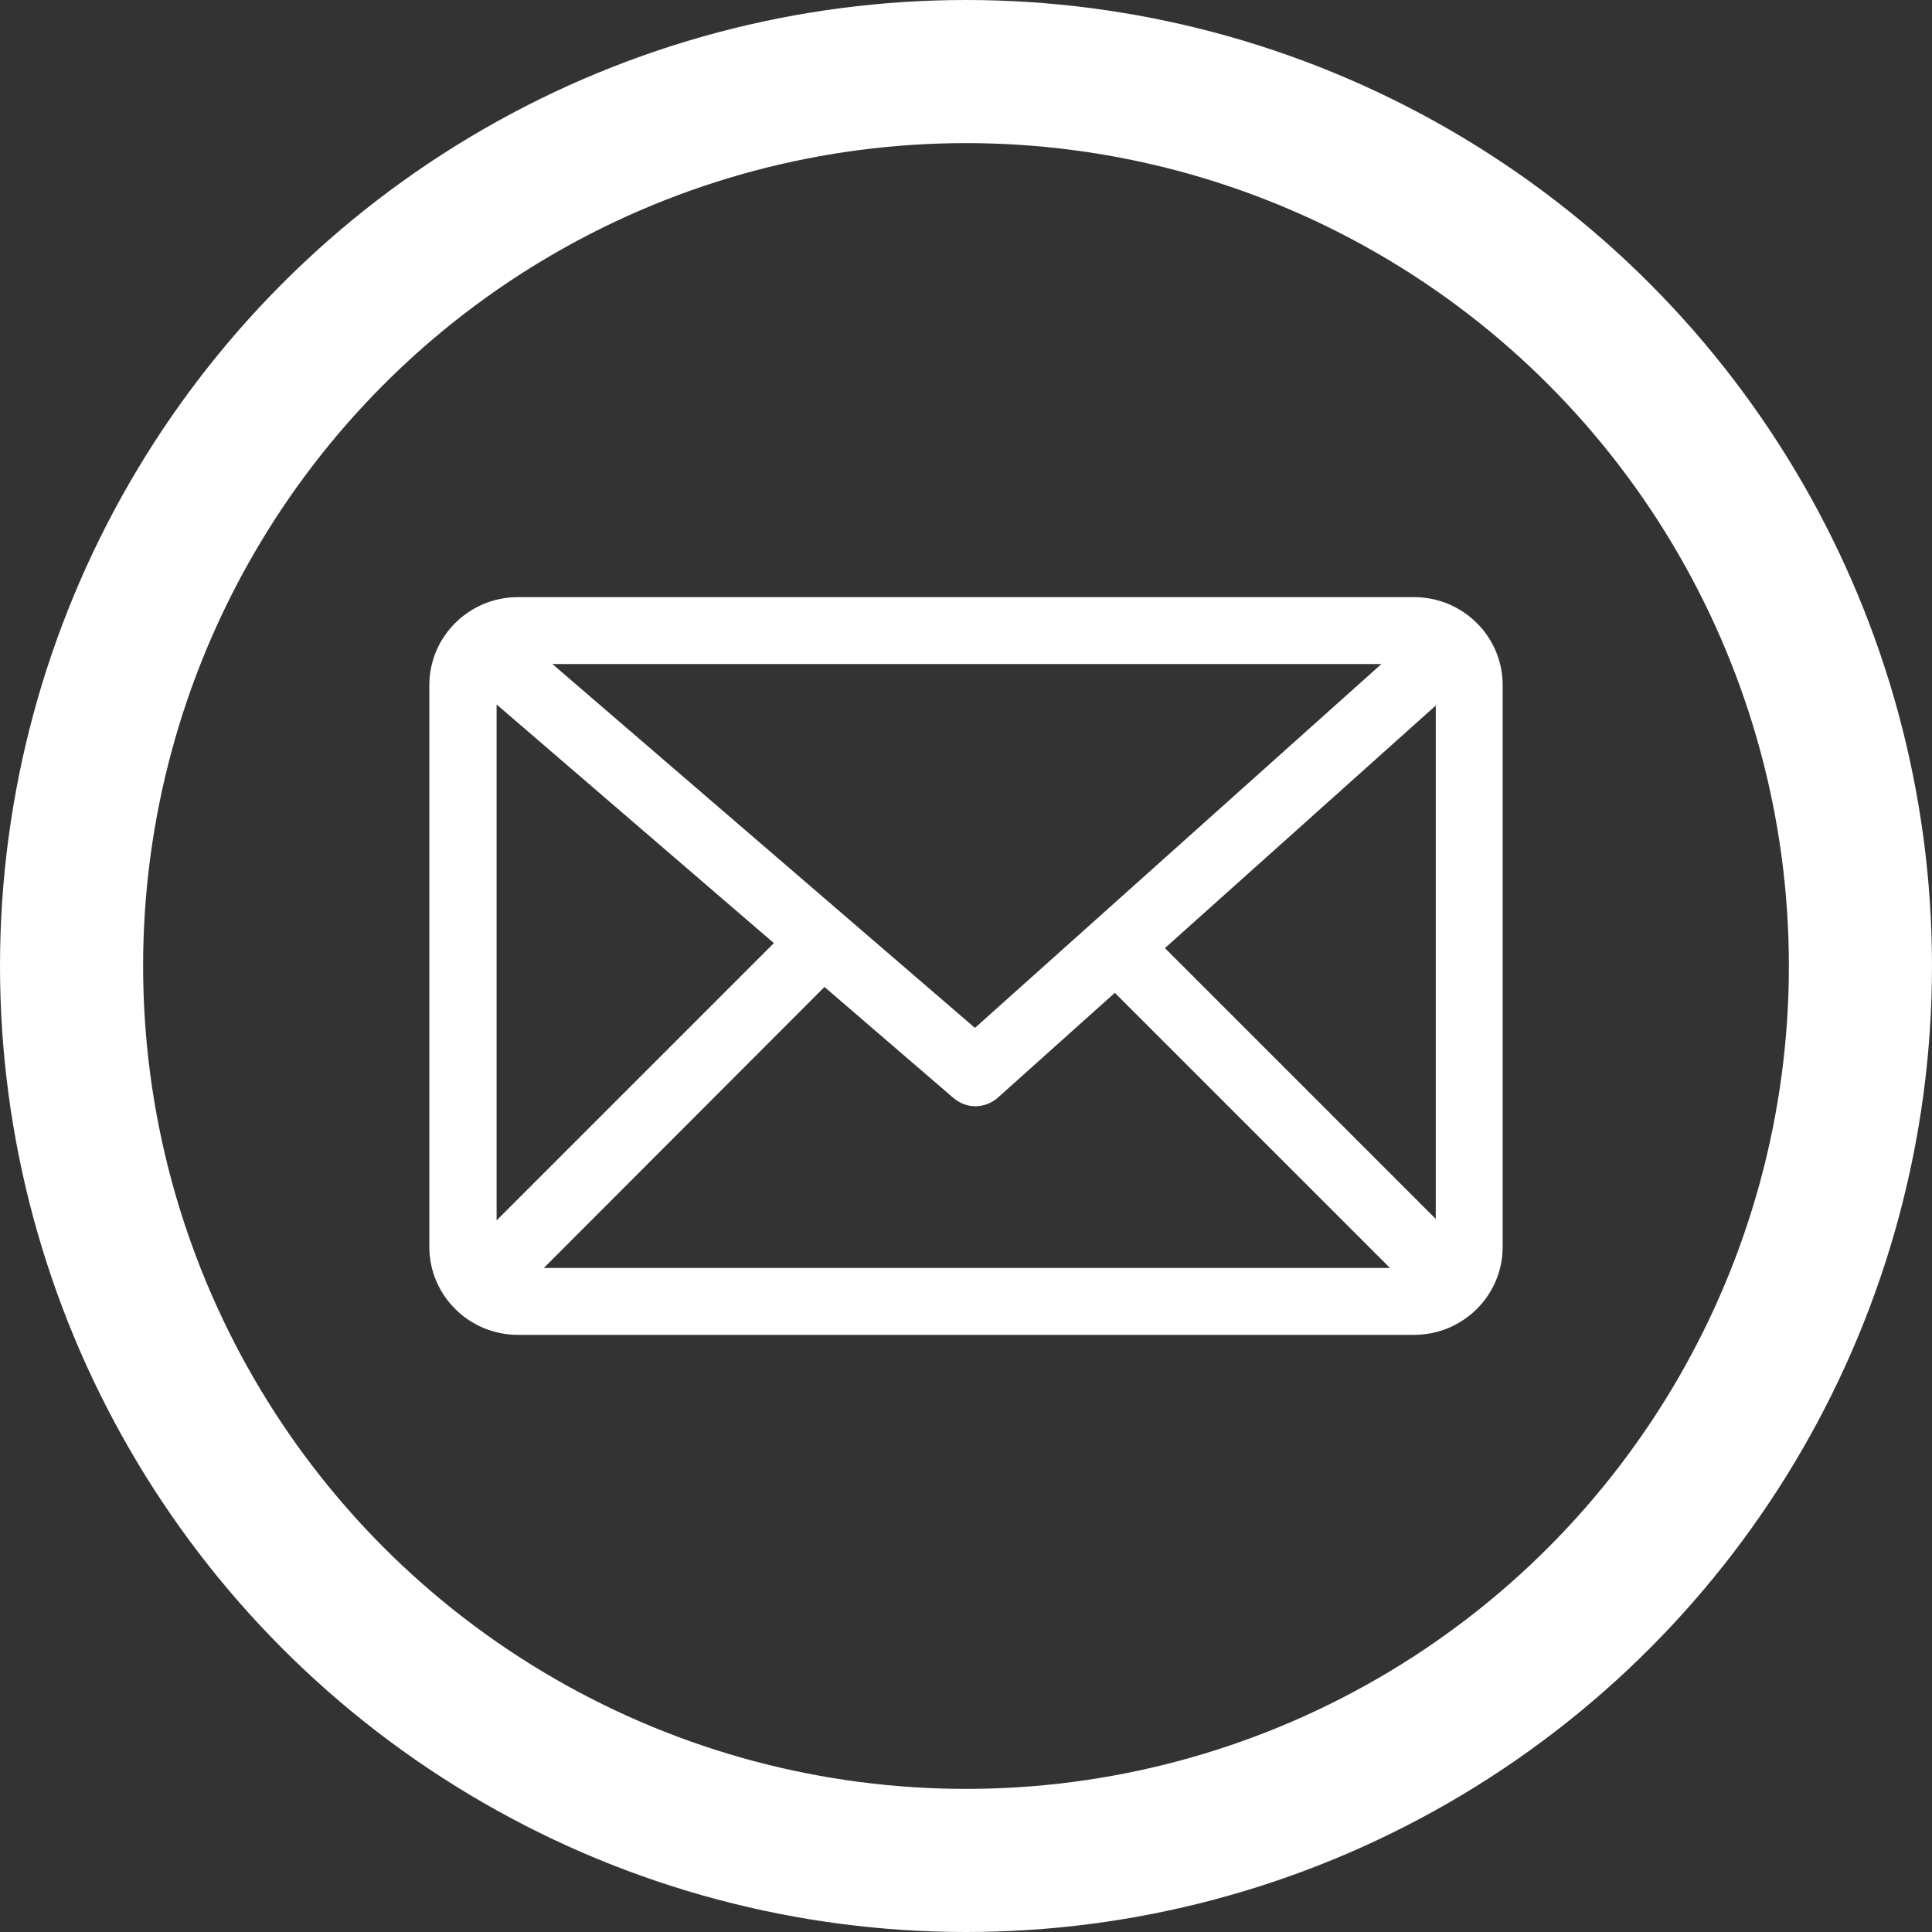
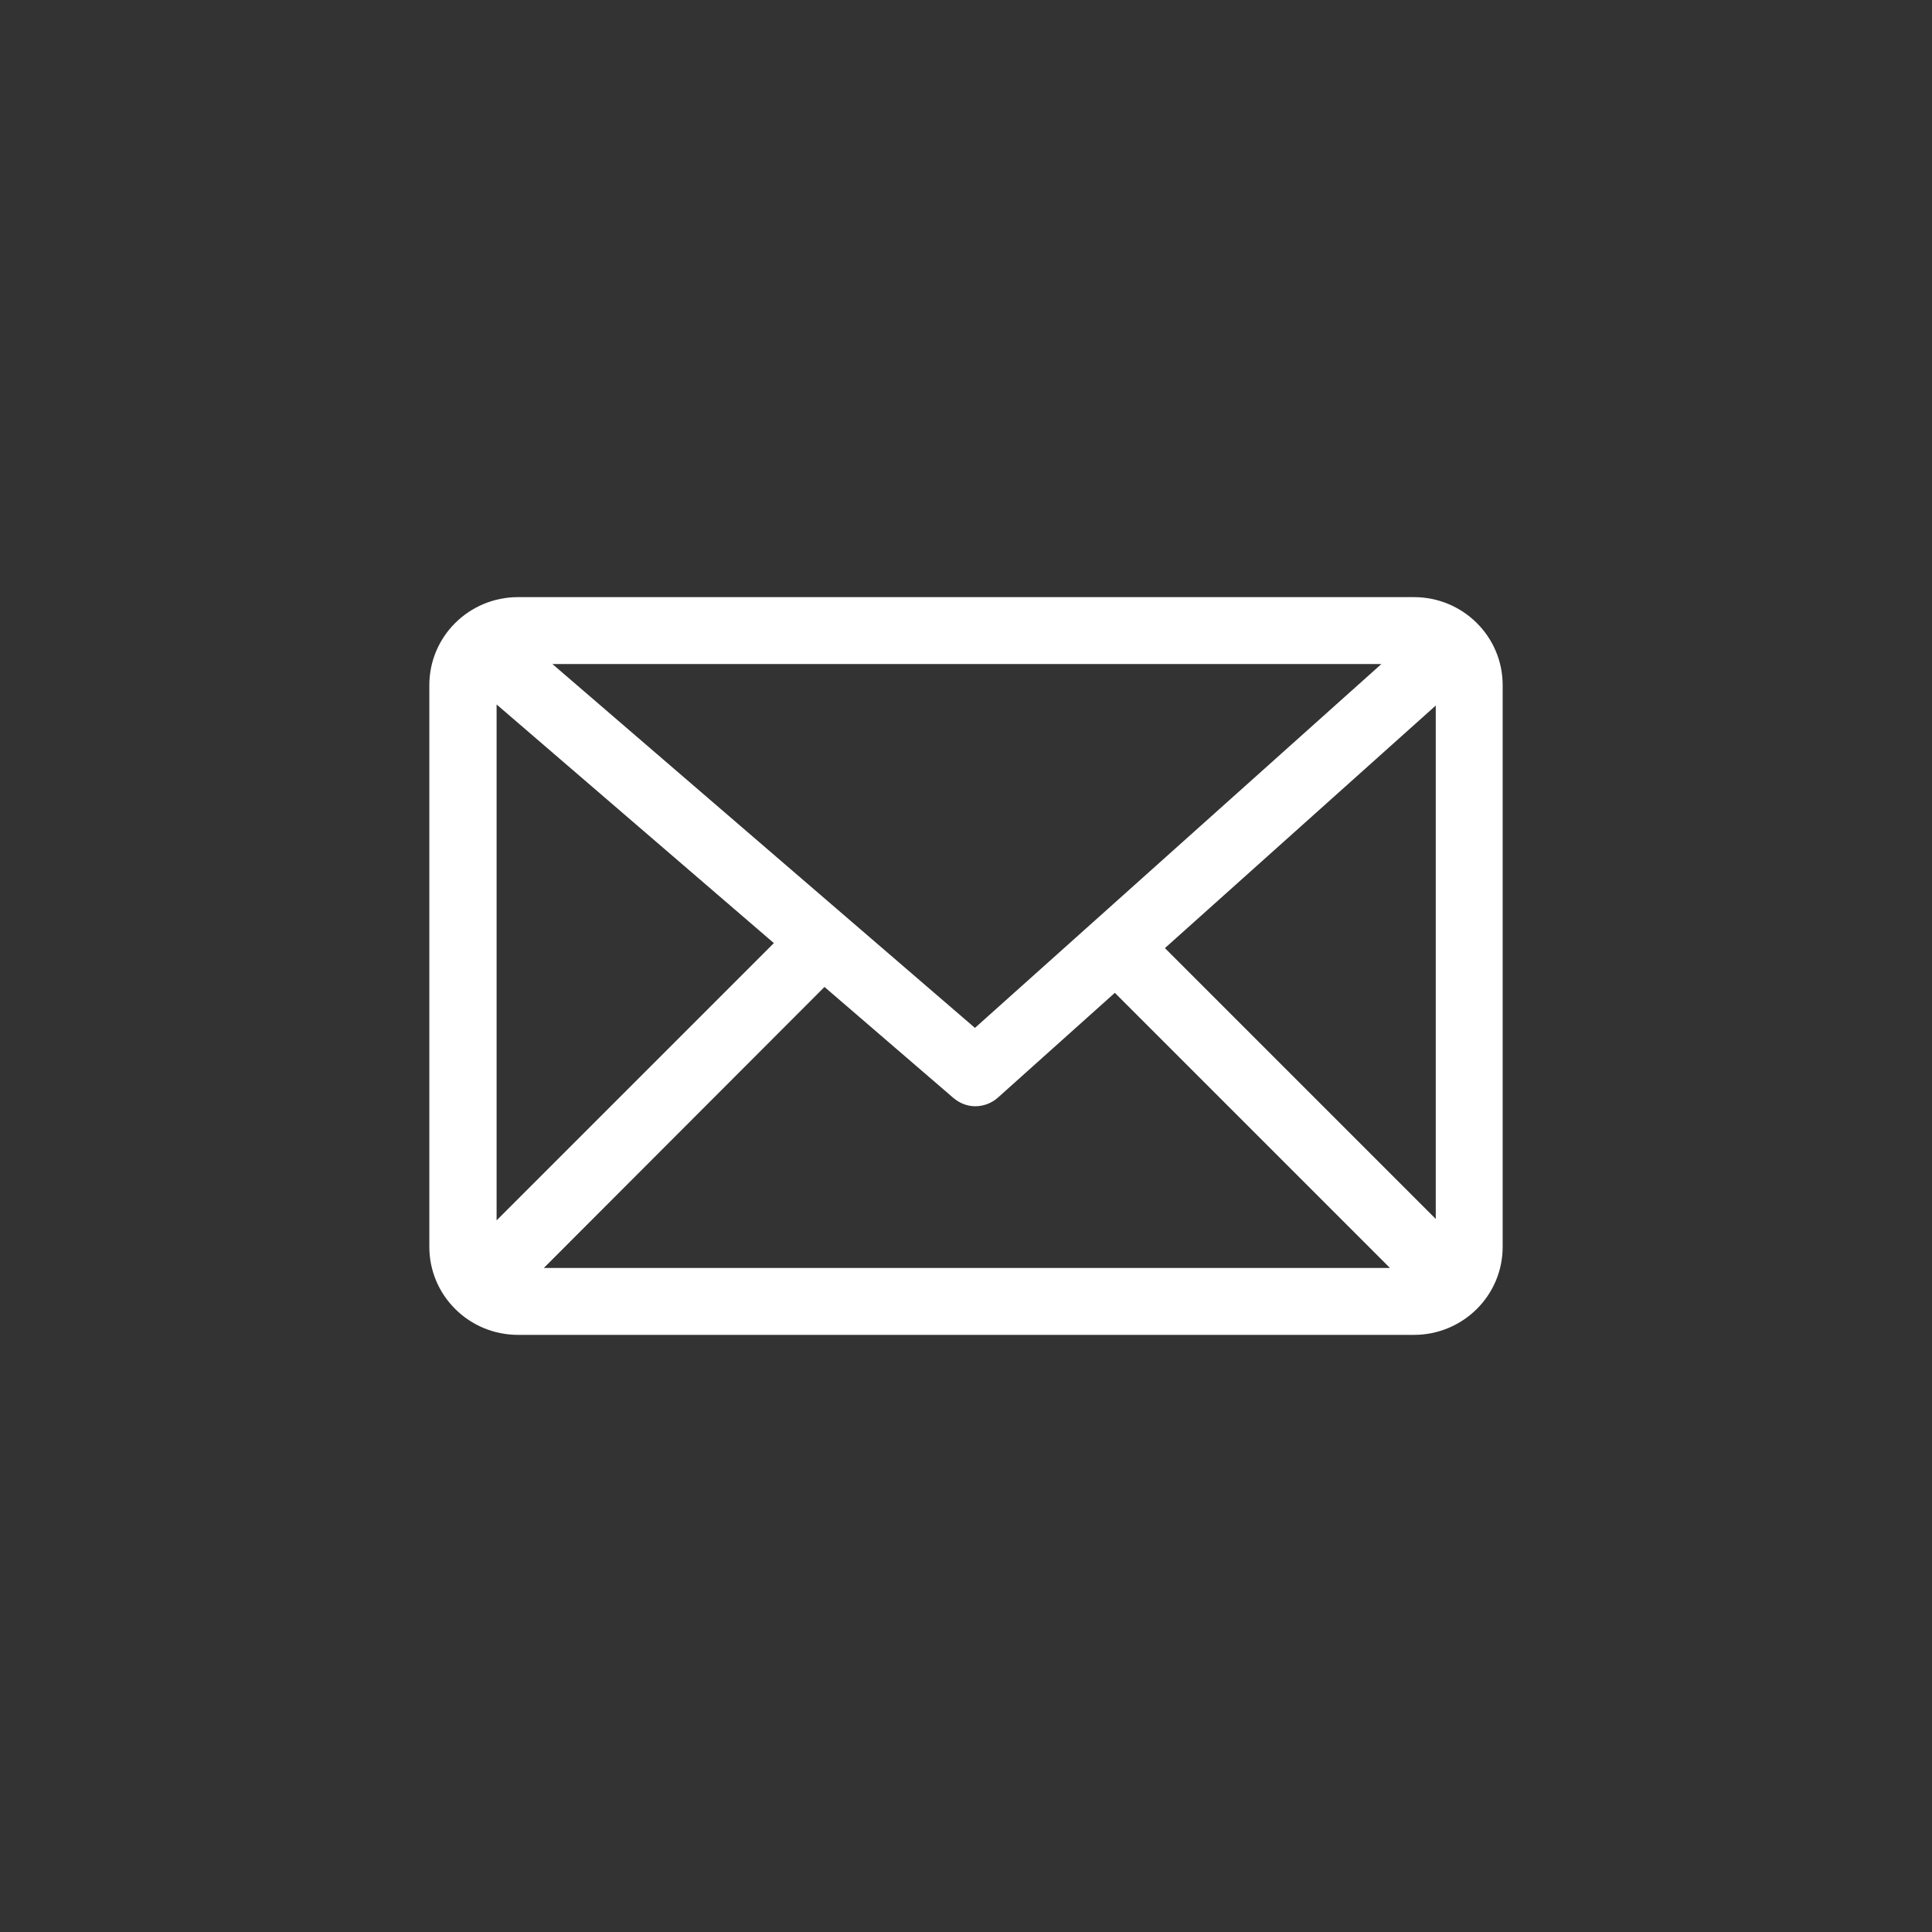
<svg xmlns="http://www.w3.org/2000/svg" id="Layer_2" data-name="Layer 2" viewBox="0 0 54 54">
  <rect x="0" y="0" width="54" height="54" fill="#333333" stroke="none" />
  <defs>
    <style>
      .cls-1 {
        fill: none;
        stroke: #fff;
        stroke-linecap: round;
        stroke-linejoin: round;
        stroke-width: 4px;
      }

      .cls-2 {
        fill: #fff;
        stroke-width: 0px;
      }
    </style>
  </defs>
  <g id="Layer_1-2" data-name="Layer 1">
-     <circle class="cls-1" cx="27" cy="27" r="25" />
    <path class="cls-2" d="M39.52,16.69H14.48c-1.37,0-2.48,1.1-2.48,2.46v15.7c0,1.36,1.11,2.46,2.48,2.46h25.04c1.37,0,2.48-1.1,2.48-2.46v-15.7c0-1.36-1.11-2.46-2.48-2.46ZM13.88,19.69l7.75,6.67-7.75,7.75v-14.42ZM27.25,28.73l-11.81-10.17h23.17l-11.36,10.17ZM23.05,27.59l3.6,3.1c.18.15.39.23.61.23s.45-.08.63-.24l3.27-2.93,7.69,7.69H15.2l7.84-7.85ZM32.56,26.5l7.57-6.78v14.35l-7.57-7.57Z" />
  </g>
</svg>